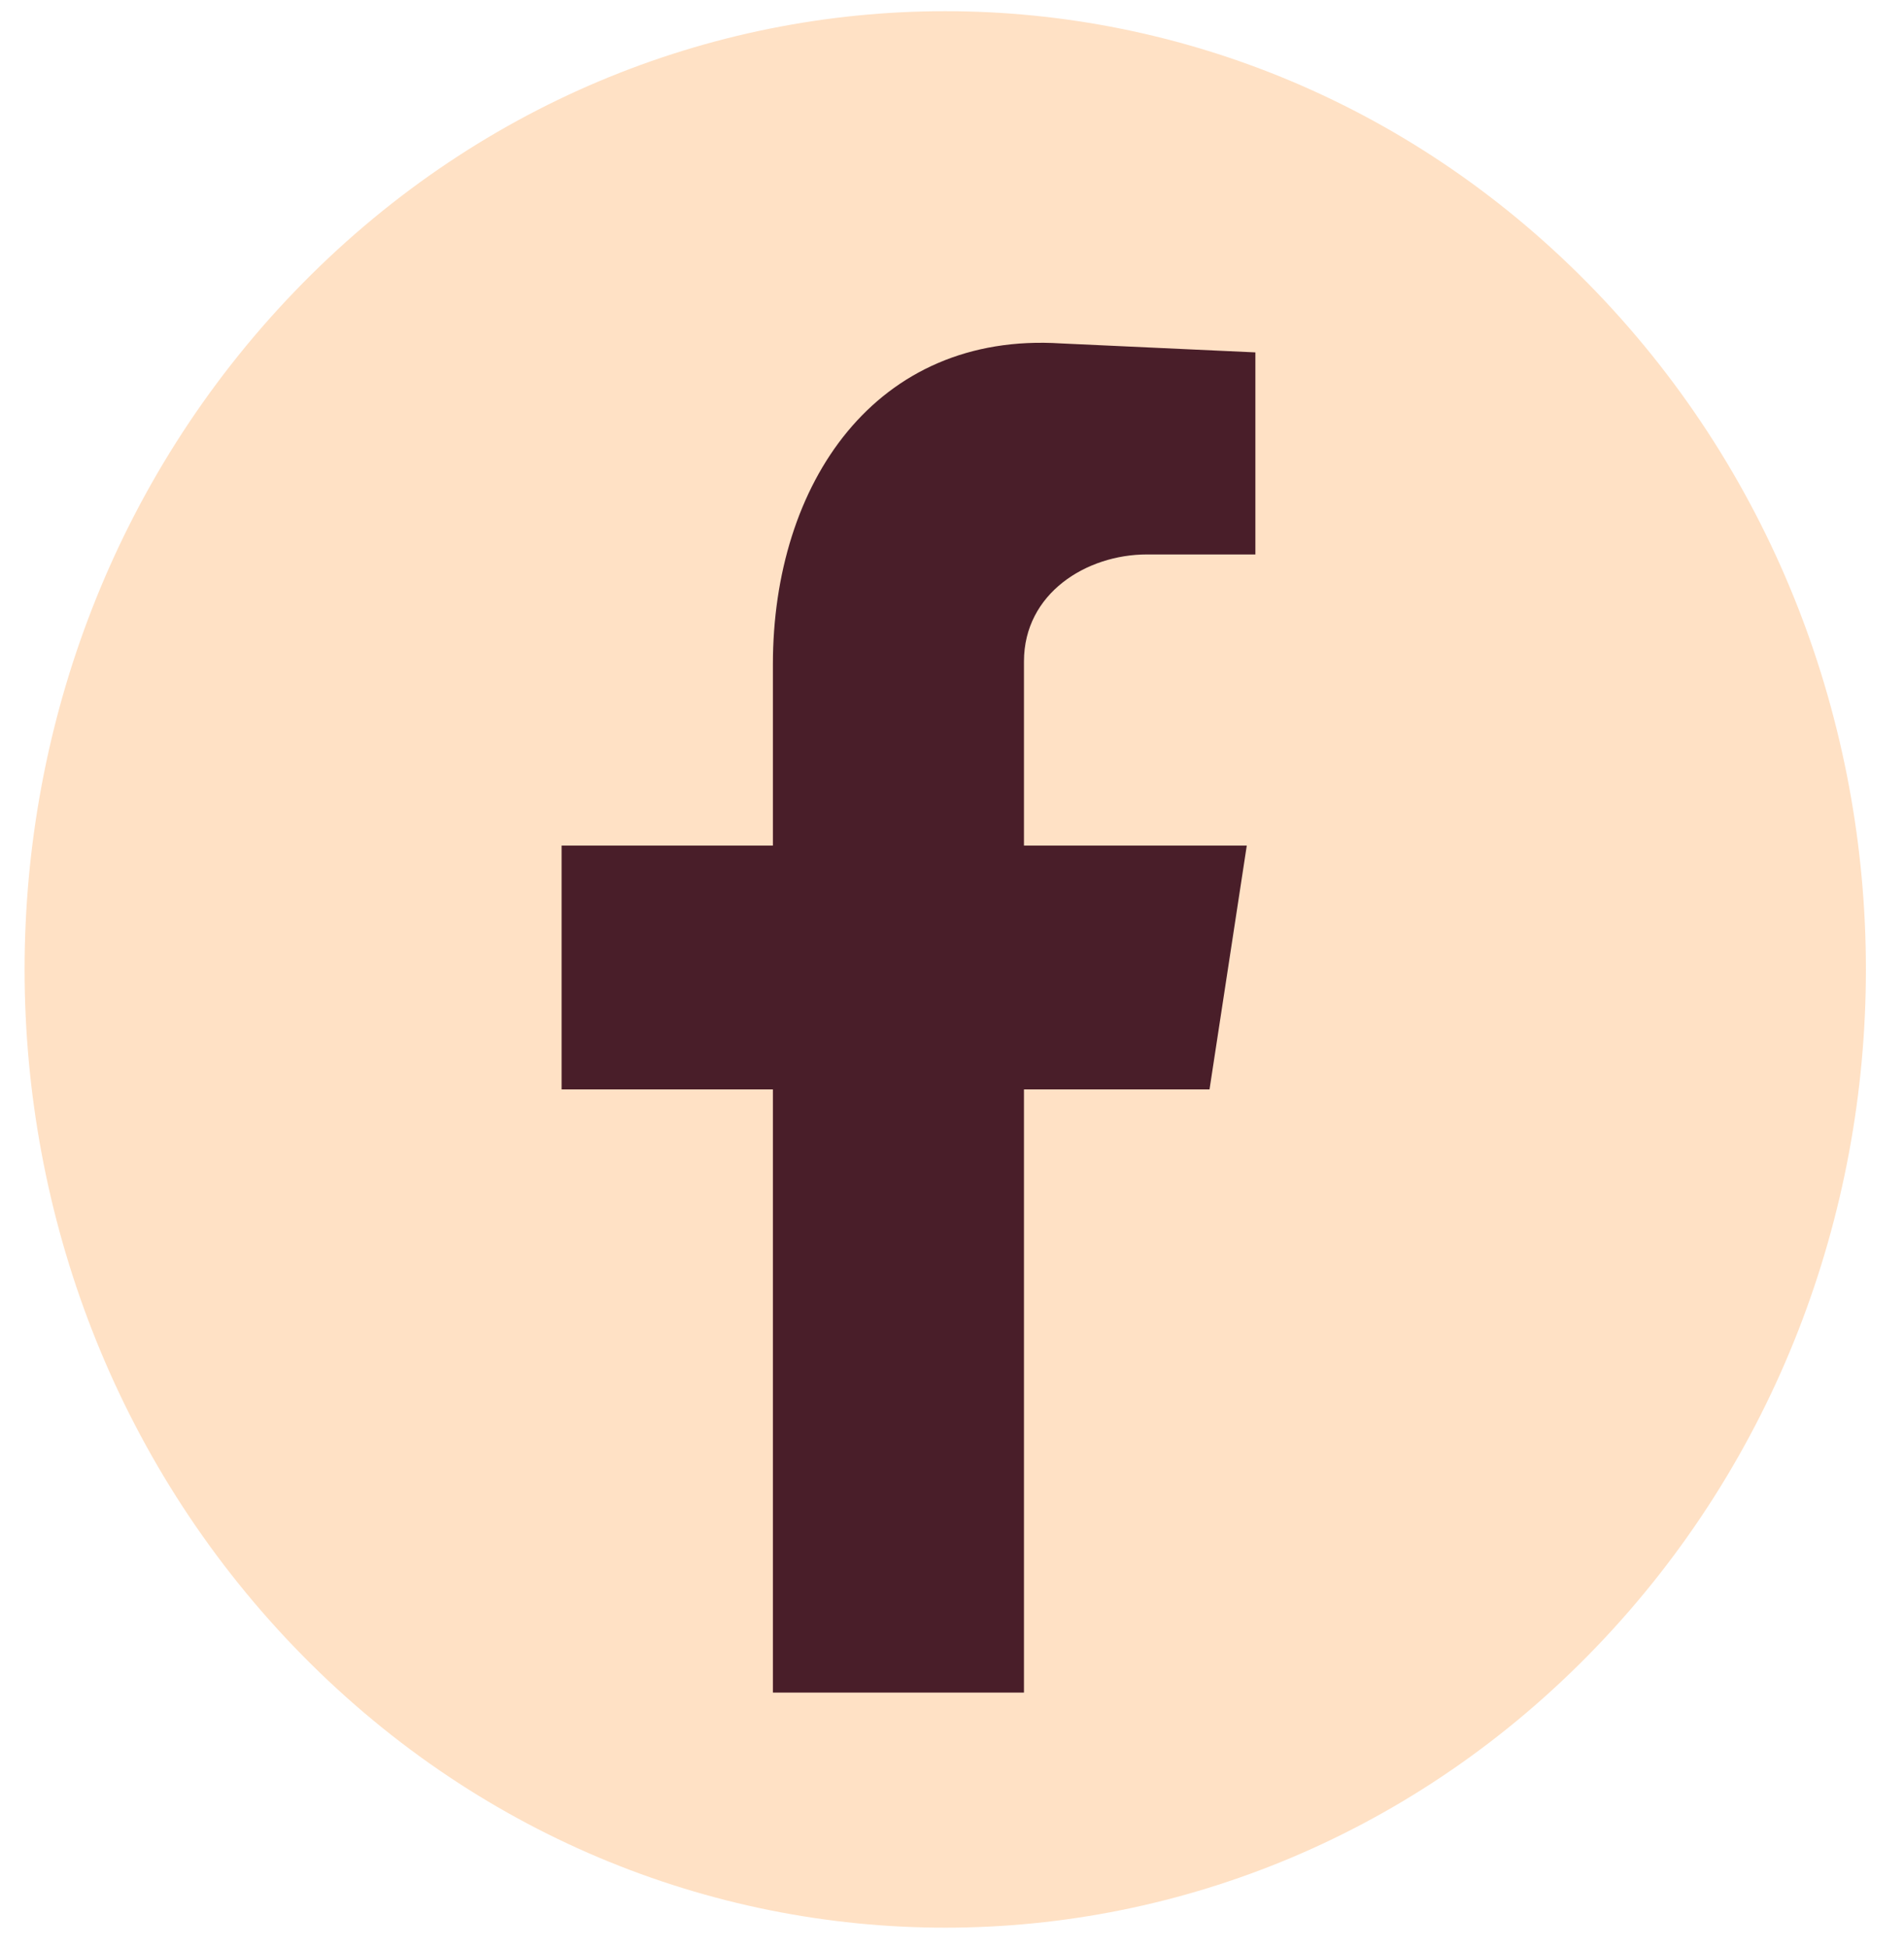
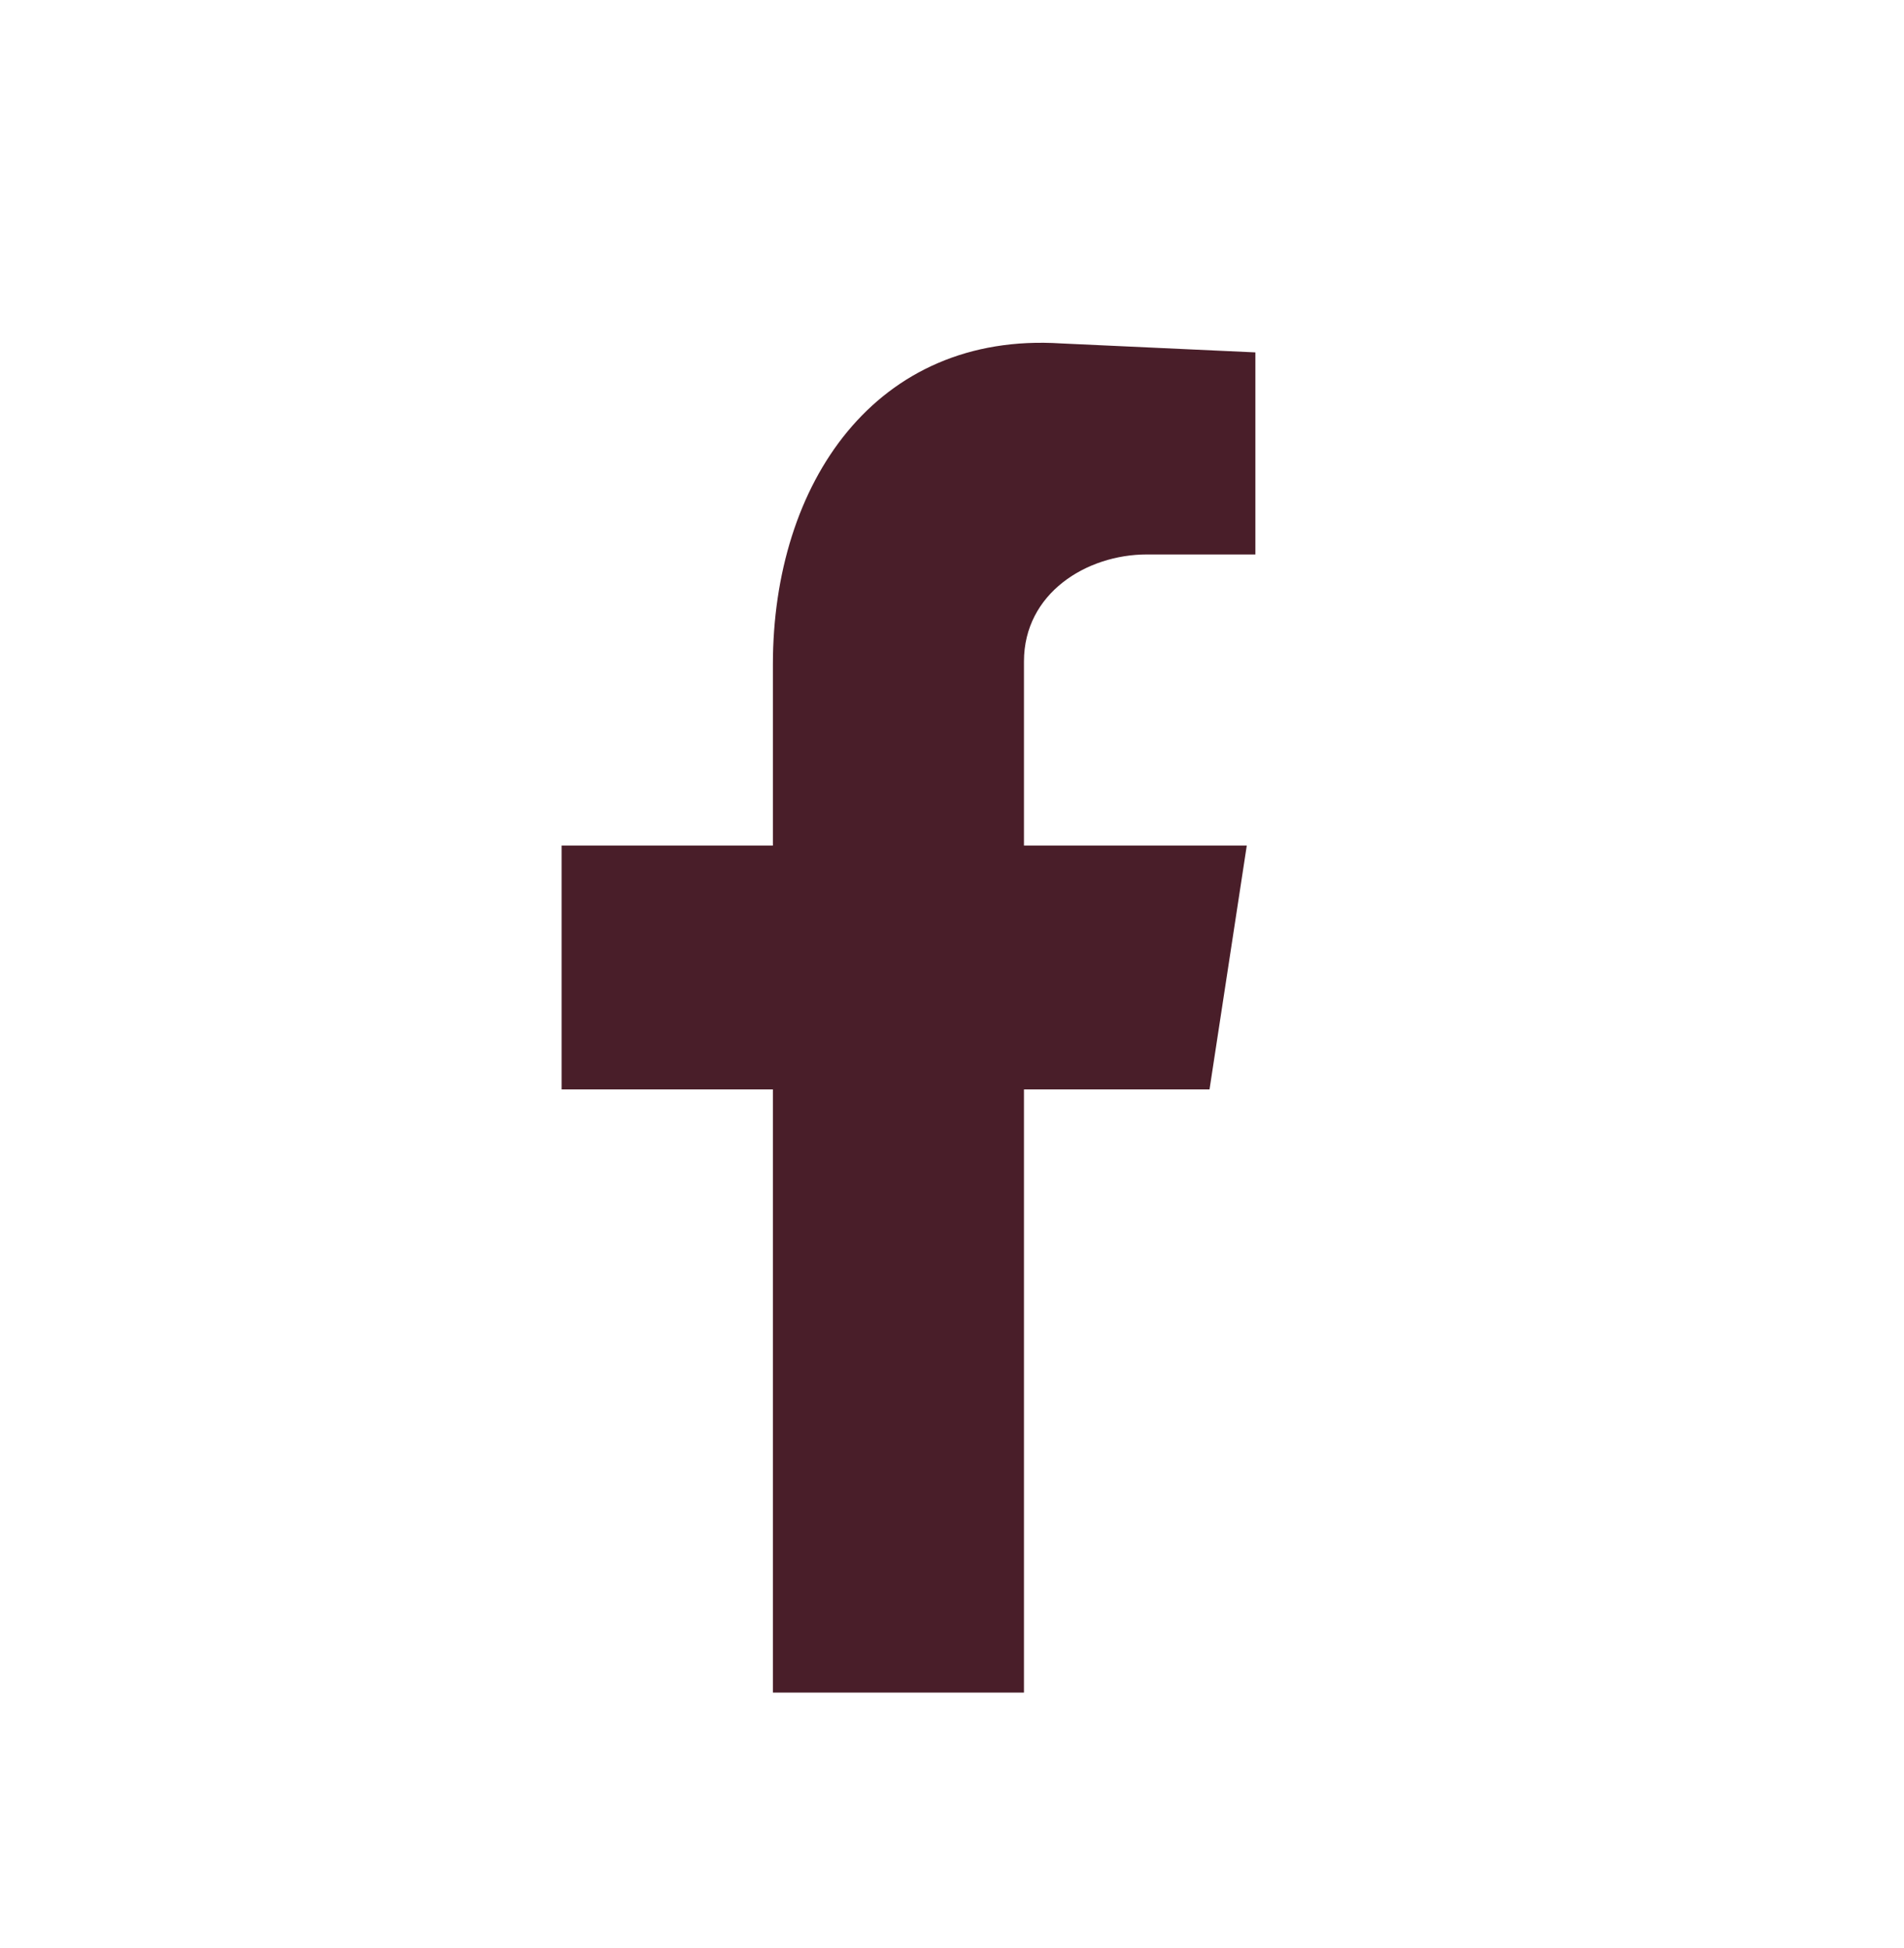
<svg xmlns="http://www.w3.org/2000/svg" width="44" height="45" viewBox="0 0 44 45" fill="none">
-   <path d="M36.888 38.05C45.197 29.405 45.197 15.388 36.888 6.743C28.579 -1.903 15.108 -1.903 6.8 6.743C-1.509 15.388 -1.509 29.405 6.8 38.05C15.108 46.695 28.579 46.695 36.888 38.05Z" fill="#FFE1C5" />
  <path fill-rule="evenodd" clip-rule="evenodd" d="M17.861 39.103H23.663V25.168H27.951L28.812 19.535H23.663V15.281C23.663 13.705 25.111 12.809 26.503 12.809H29.011V8.141L24.524 7.934C20.237 7.659 17.861 11.164 17.861 15.35V19.535H12.978V25.168H17.861V39.103Z" fill="#491E29" />
</svg>